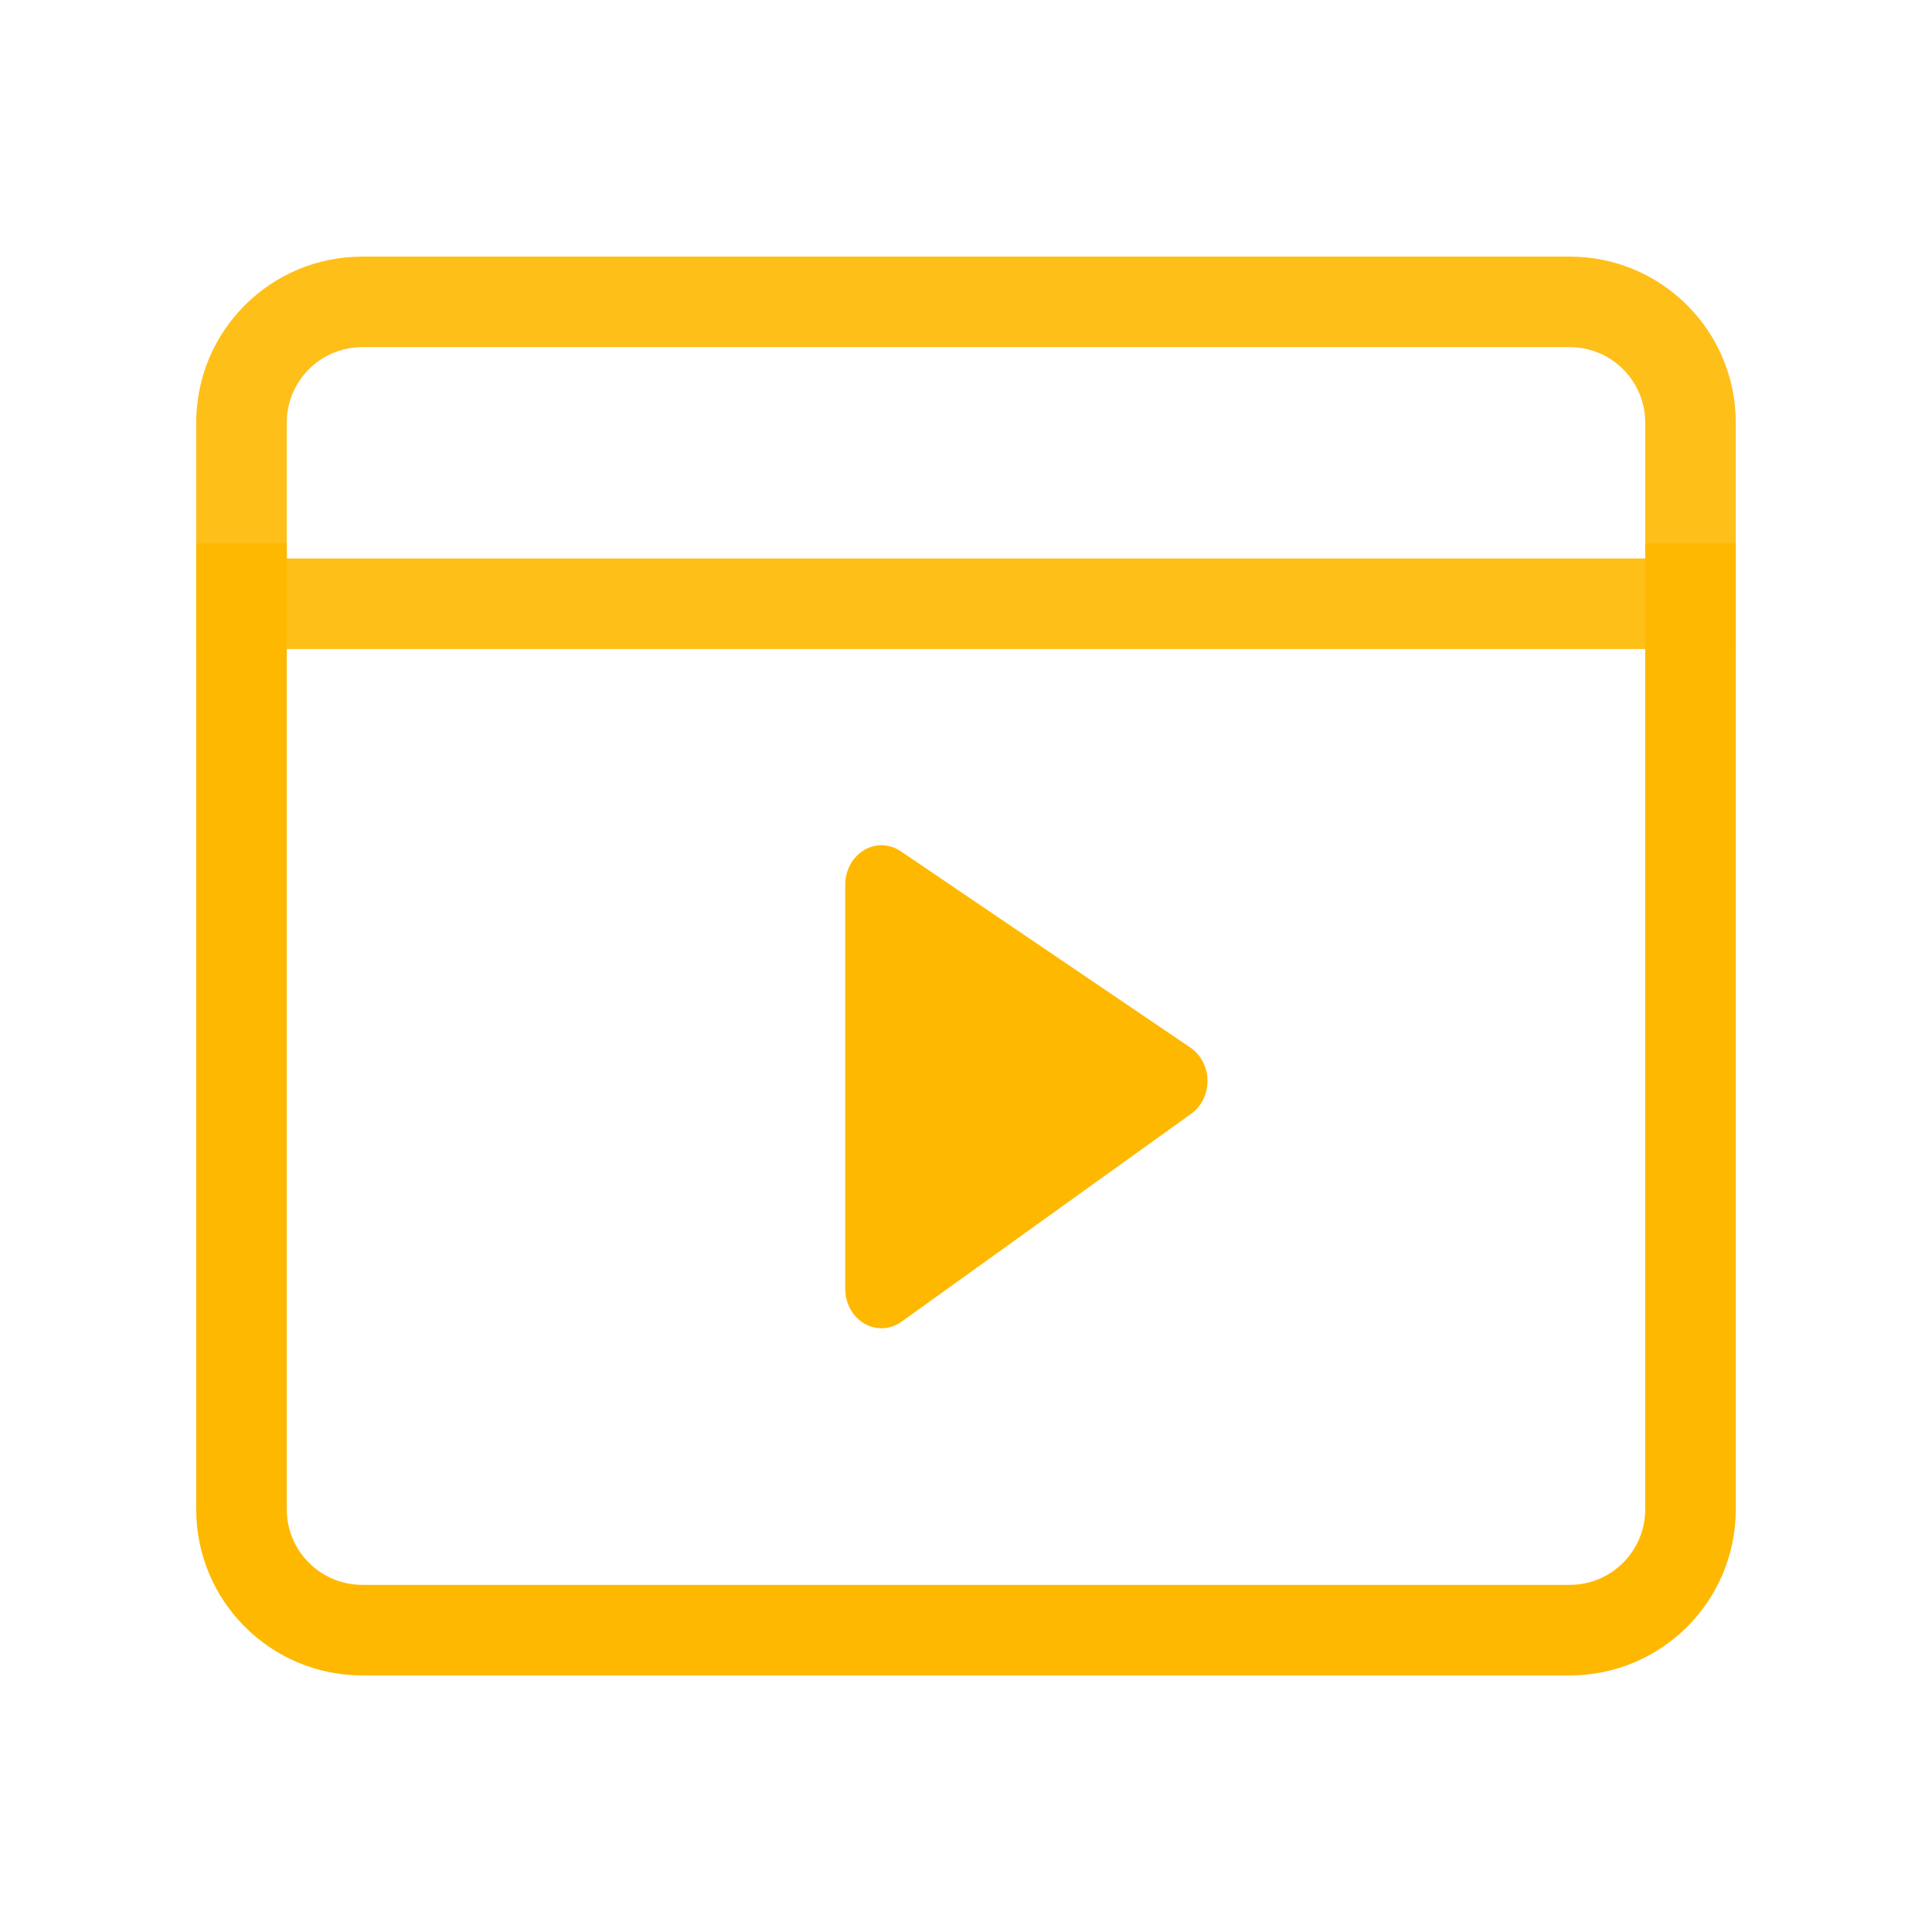
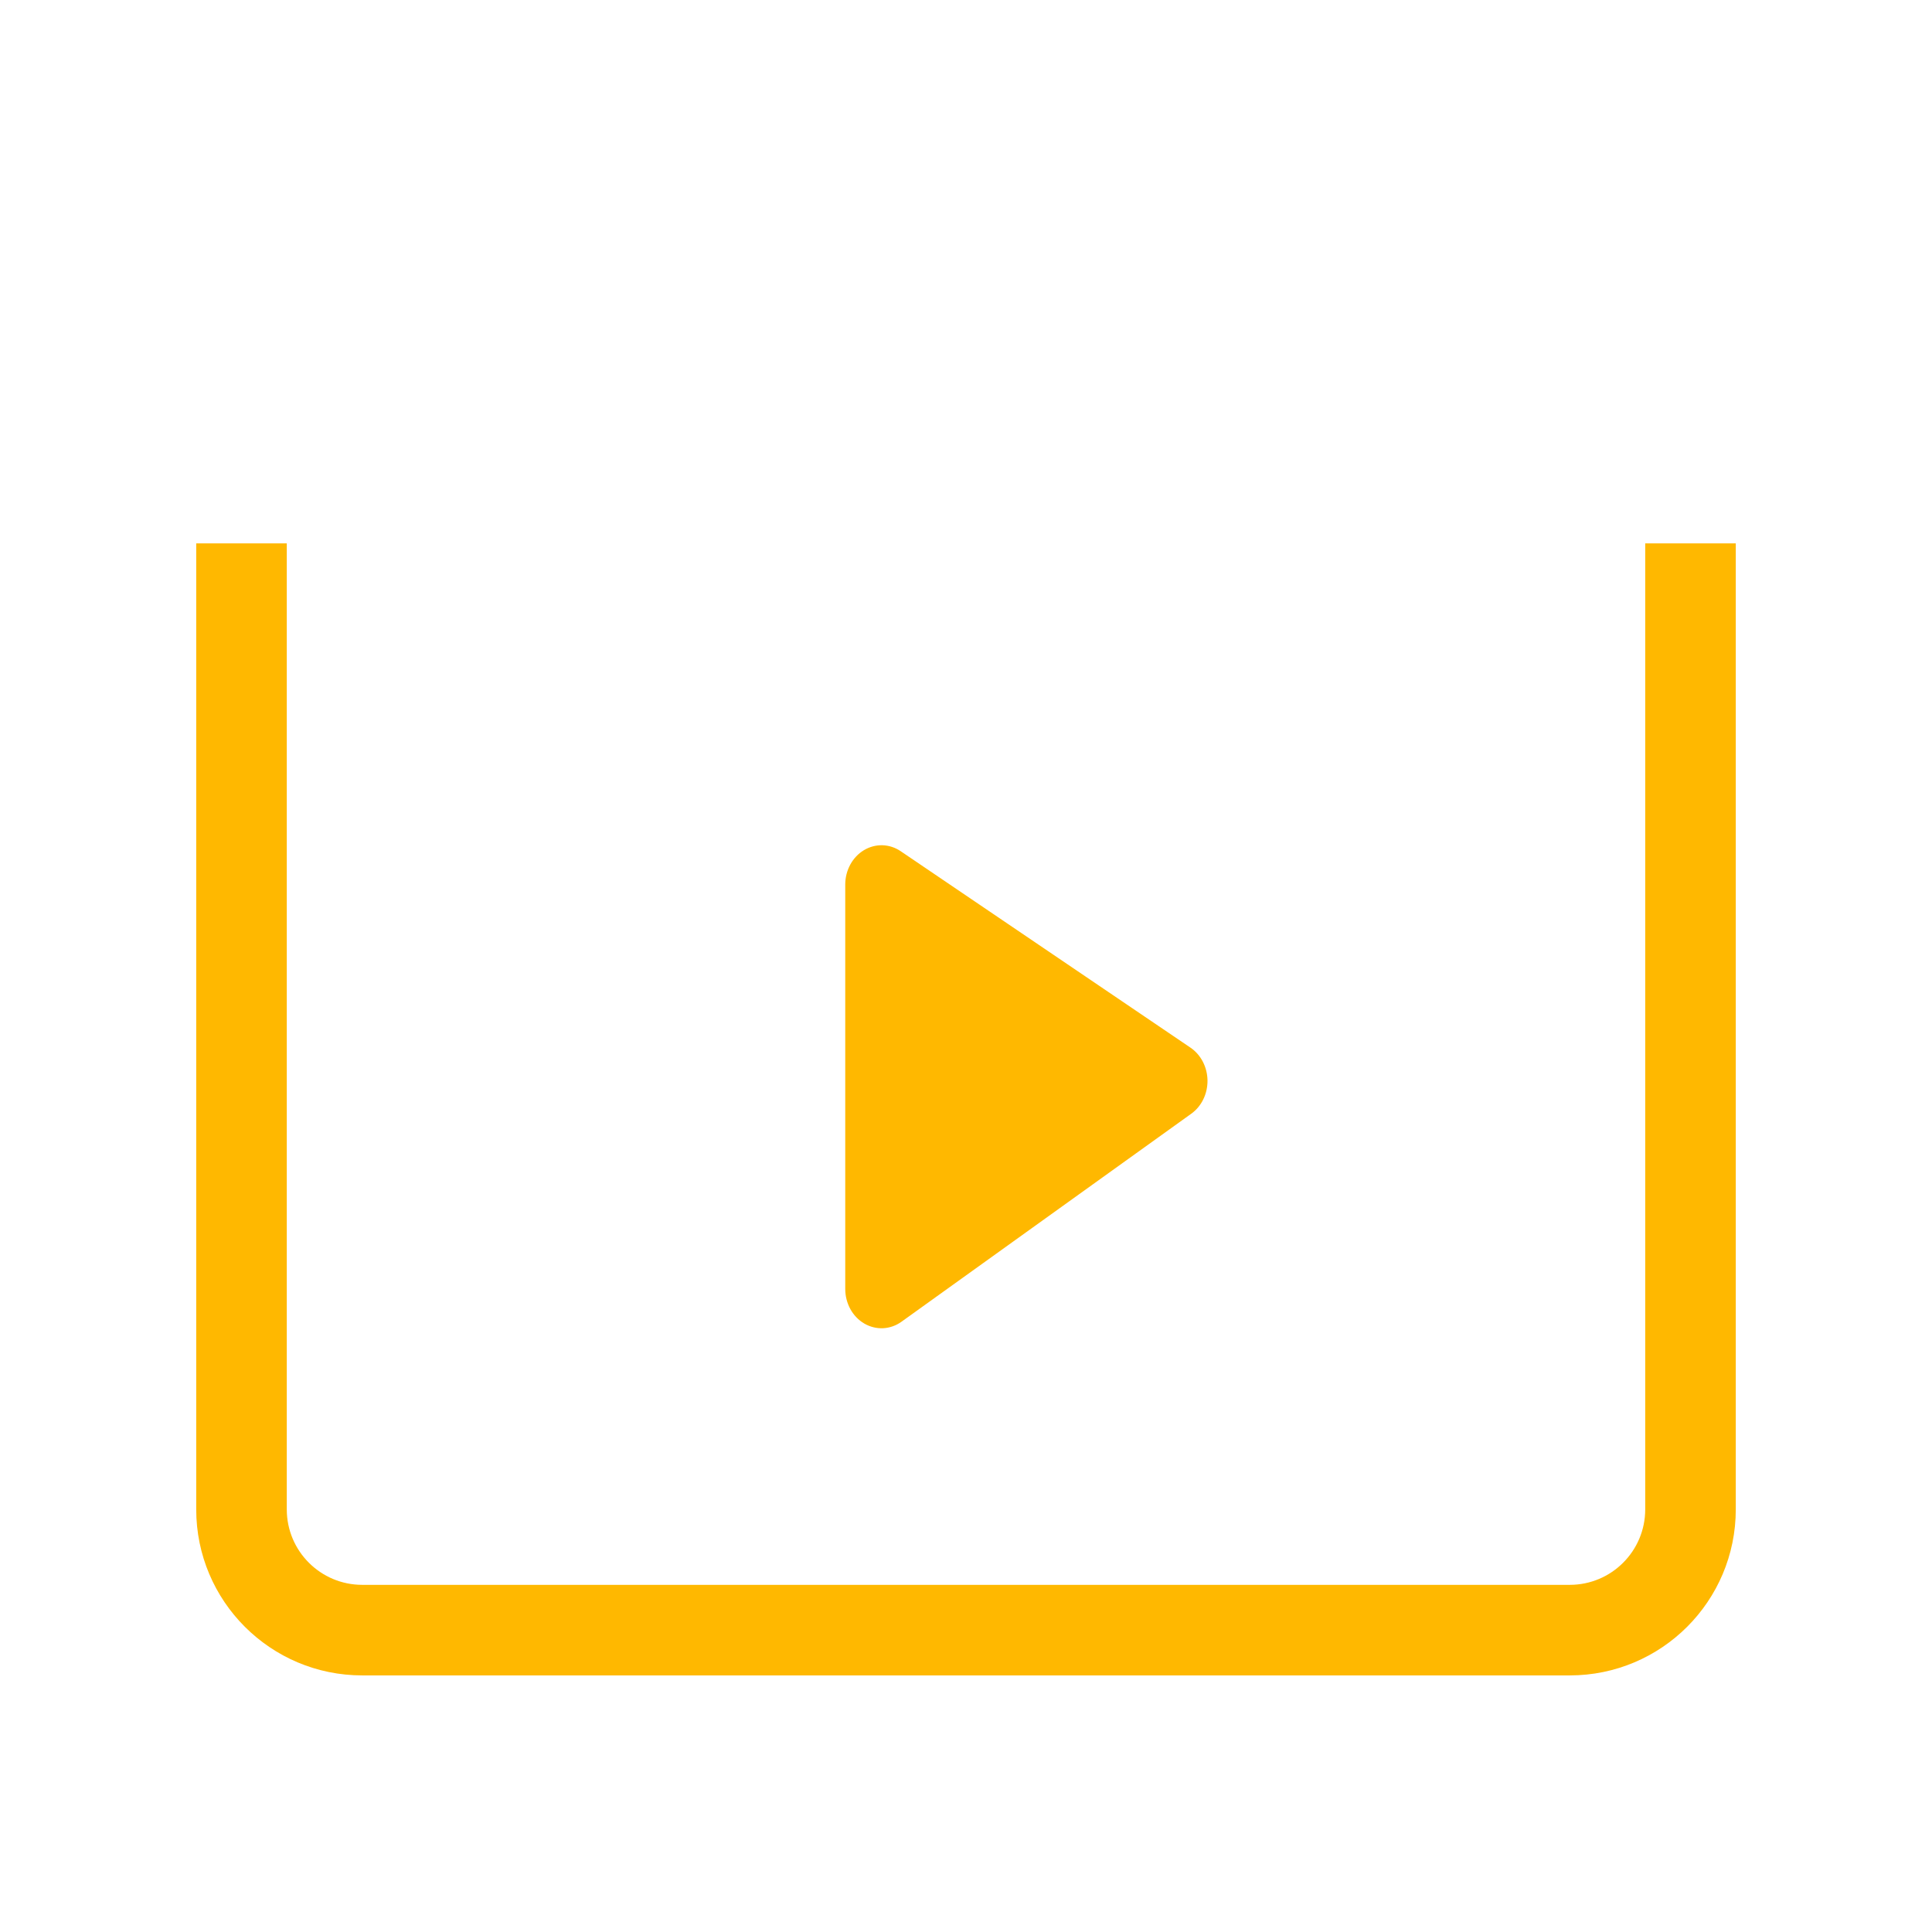
<svg xmlns="http://www.w3.org/2000/svg" width="64" height="64" viewBox="0 0 64 64" fill="none">
  <path fill-rule="evenodd" clip-rule="evenodd" d="M9.5 18V50C9.5 51.381 10.619 52.5 12 52.5H52C53.381 52.5 54.5 51.381 54.5 50V18H57.5V50C57.5 53.038 55.038 55.5 52 55.5H12C8.962 55.5 6.5 53.038 6.5 50V18H9.5Z" fill="#FFB800" />
-   <path opacity="0.9" fill-rule="evenodd" clip-rule="evenodd" d="M12 11.5C10.619 11.5 9.5 12.619 9.5 14V18.5H54.5V14C54.5 12.619 53.381 11.5 52 11.5H12ZM6.5 14C6.5 10.962 8.962 8.5 12 8.5H52C55.038 8.5 57.5 10.962 57.5 14V21.5H6.5V14Z" fill="#FFB800" />
  <path d="M29.232 28C29.018 27.994 28.806 28.051 28.619 28.163C28.432 28.276 28.276 28.44 28.167 28.64C28.058 28.84 28 29.068 28 29.3V42.699C28 42.934 28.059 43.165 28.17 43.367C28.281 43.568 28.441 43.734 28.632 43.845C28.823 43.956 29.038 44.009 29.255 43.999C29.472 43.988 29.682 43.914 29.863 43.784L39.464 36.892C39.631 36.772 39.768 36.608 39.861 36.416C39.955 36.223 40.002 36.009 40 35.791C39.997 35.574 39.944 35.361 39.846 35.171C39.748 34.982 39.608 34.822 39.438 34.706L29.836 28.197C29.655 28.074 29.446 28.006 29.232 28Z" fill="#FFB800" />
</svg>